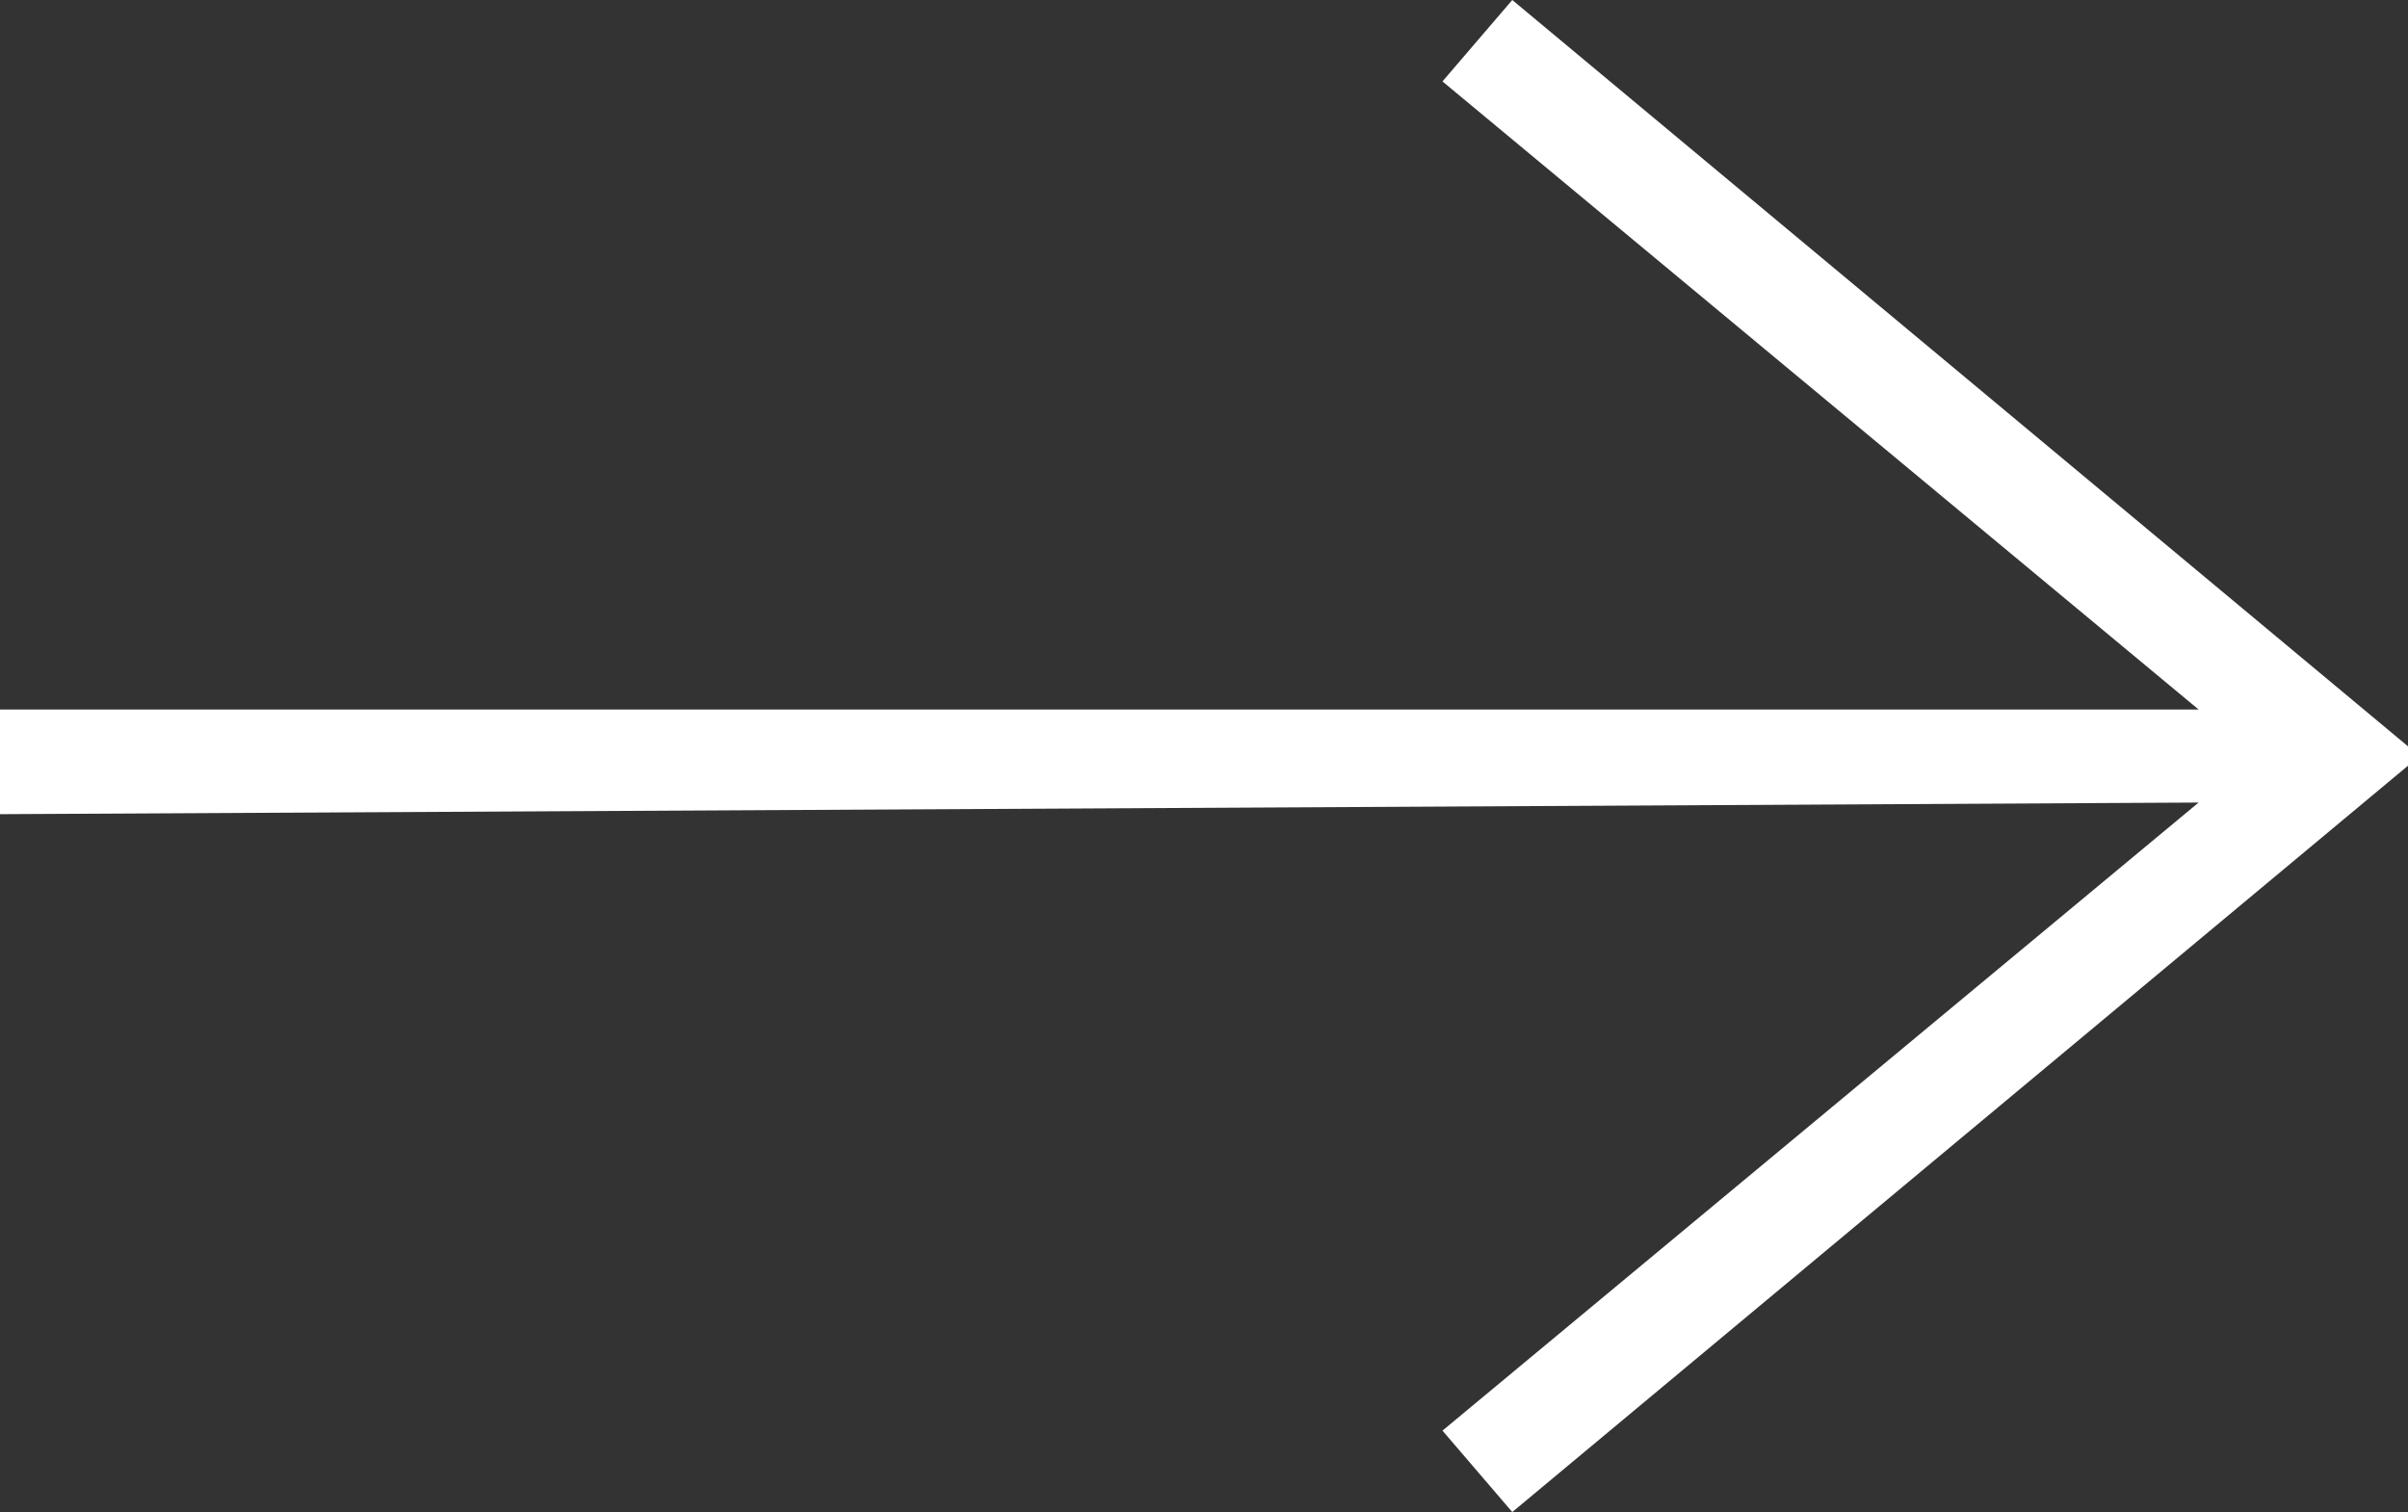
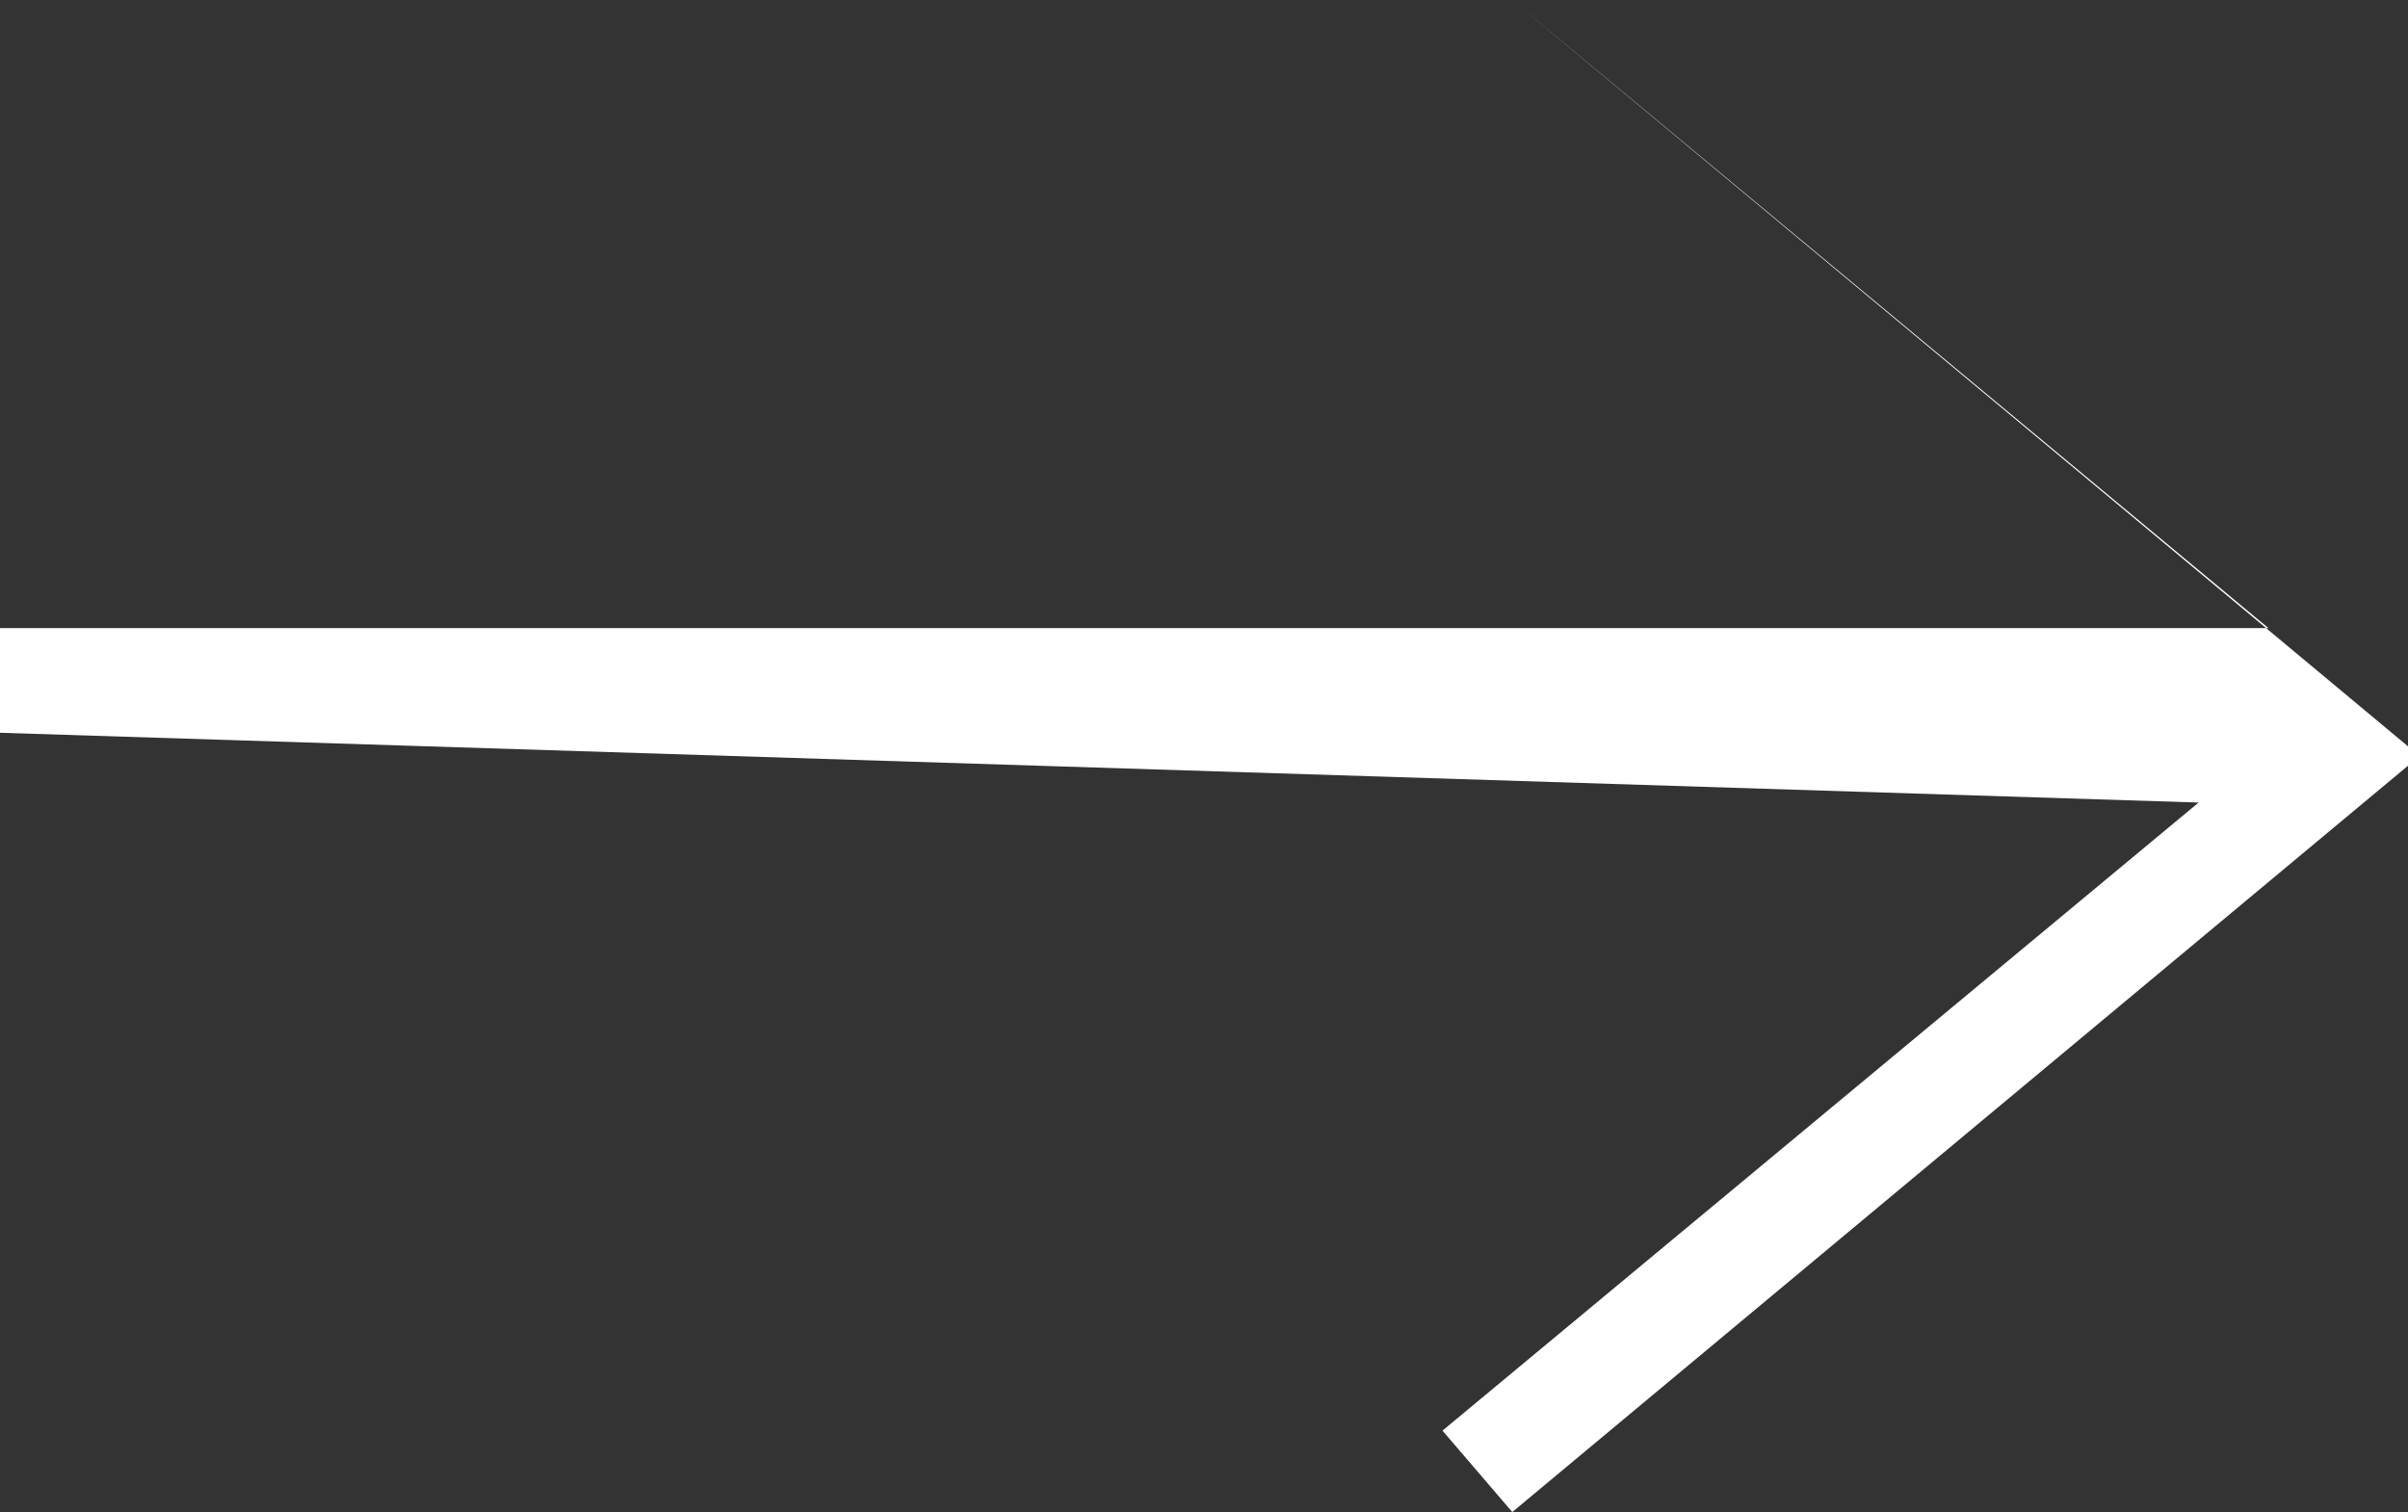
<svg xmlns="http://www.w3.org/2000/svg" version="1.1" id="Warstwa_1" x="0px" y="0px" viewBox="0 0 20.7 13" style="enable-background:new 0 0 20.7 13;" xml:space="preserve">
  <rect x="0" y="0" width="20.7" height="13" fill="#333333" stroke="none" />
  <style type="text/css">
	.st0{fill-rule:evenodd;clip-rule:evenodd;fill:#FFFFFF;}
</style>
-   <path id="iconmonstr-arrow-right-thin_1_" class="st0" d="M18.9,6.9l-6.5,5.4L13,13l7.8-6.5L13,0l-0.6,0.7l6.5,5.4H0v0.9L18.9,6.9  L18.9,6.9z" />
+   <path id="iconmonstr-arrow-right-thin_1_" class="st0" d="M18.9,6.9l-6.5,5.4L13,13l7.8-6.5L13,0l6.5,5.4H0v0.9L18.9,6.9  L18.9,6.9z" />
</svg>